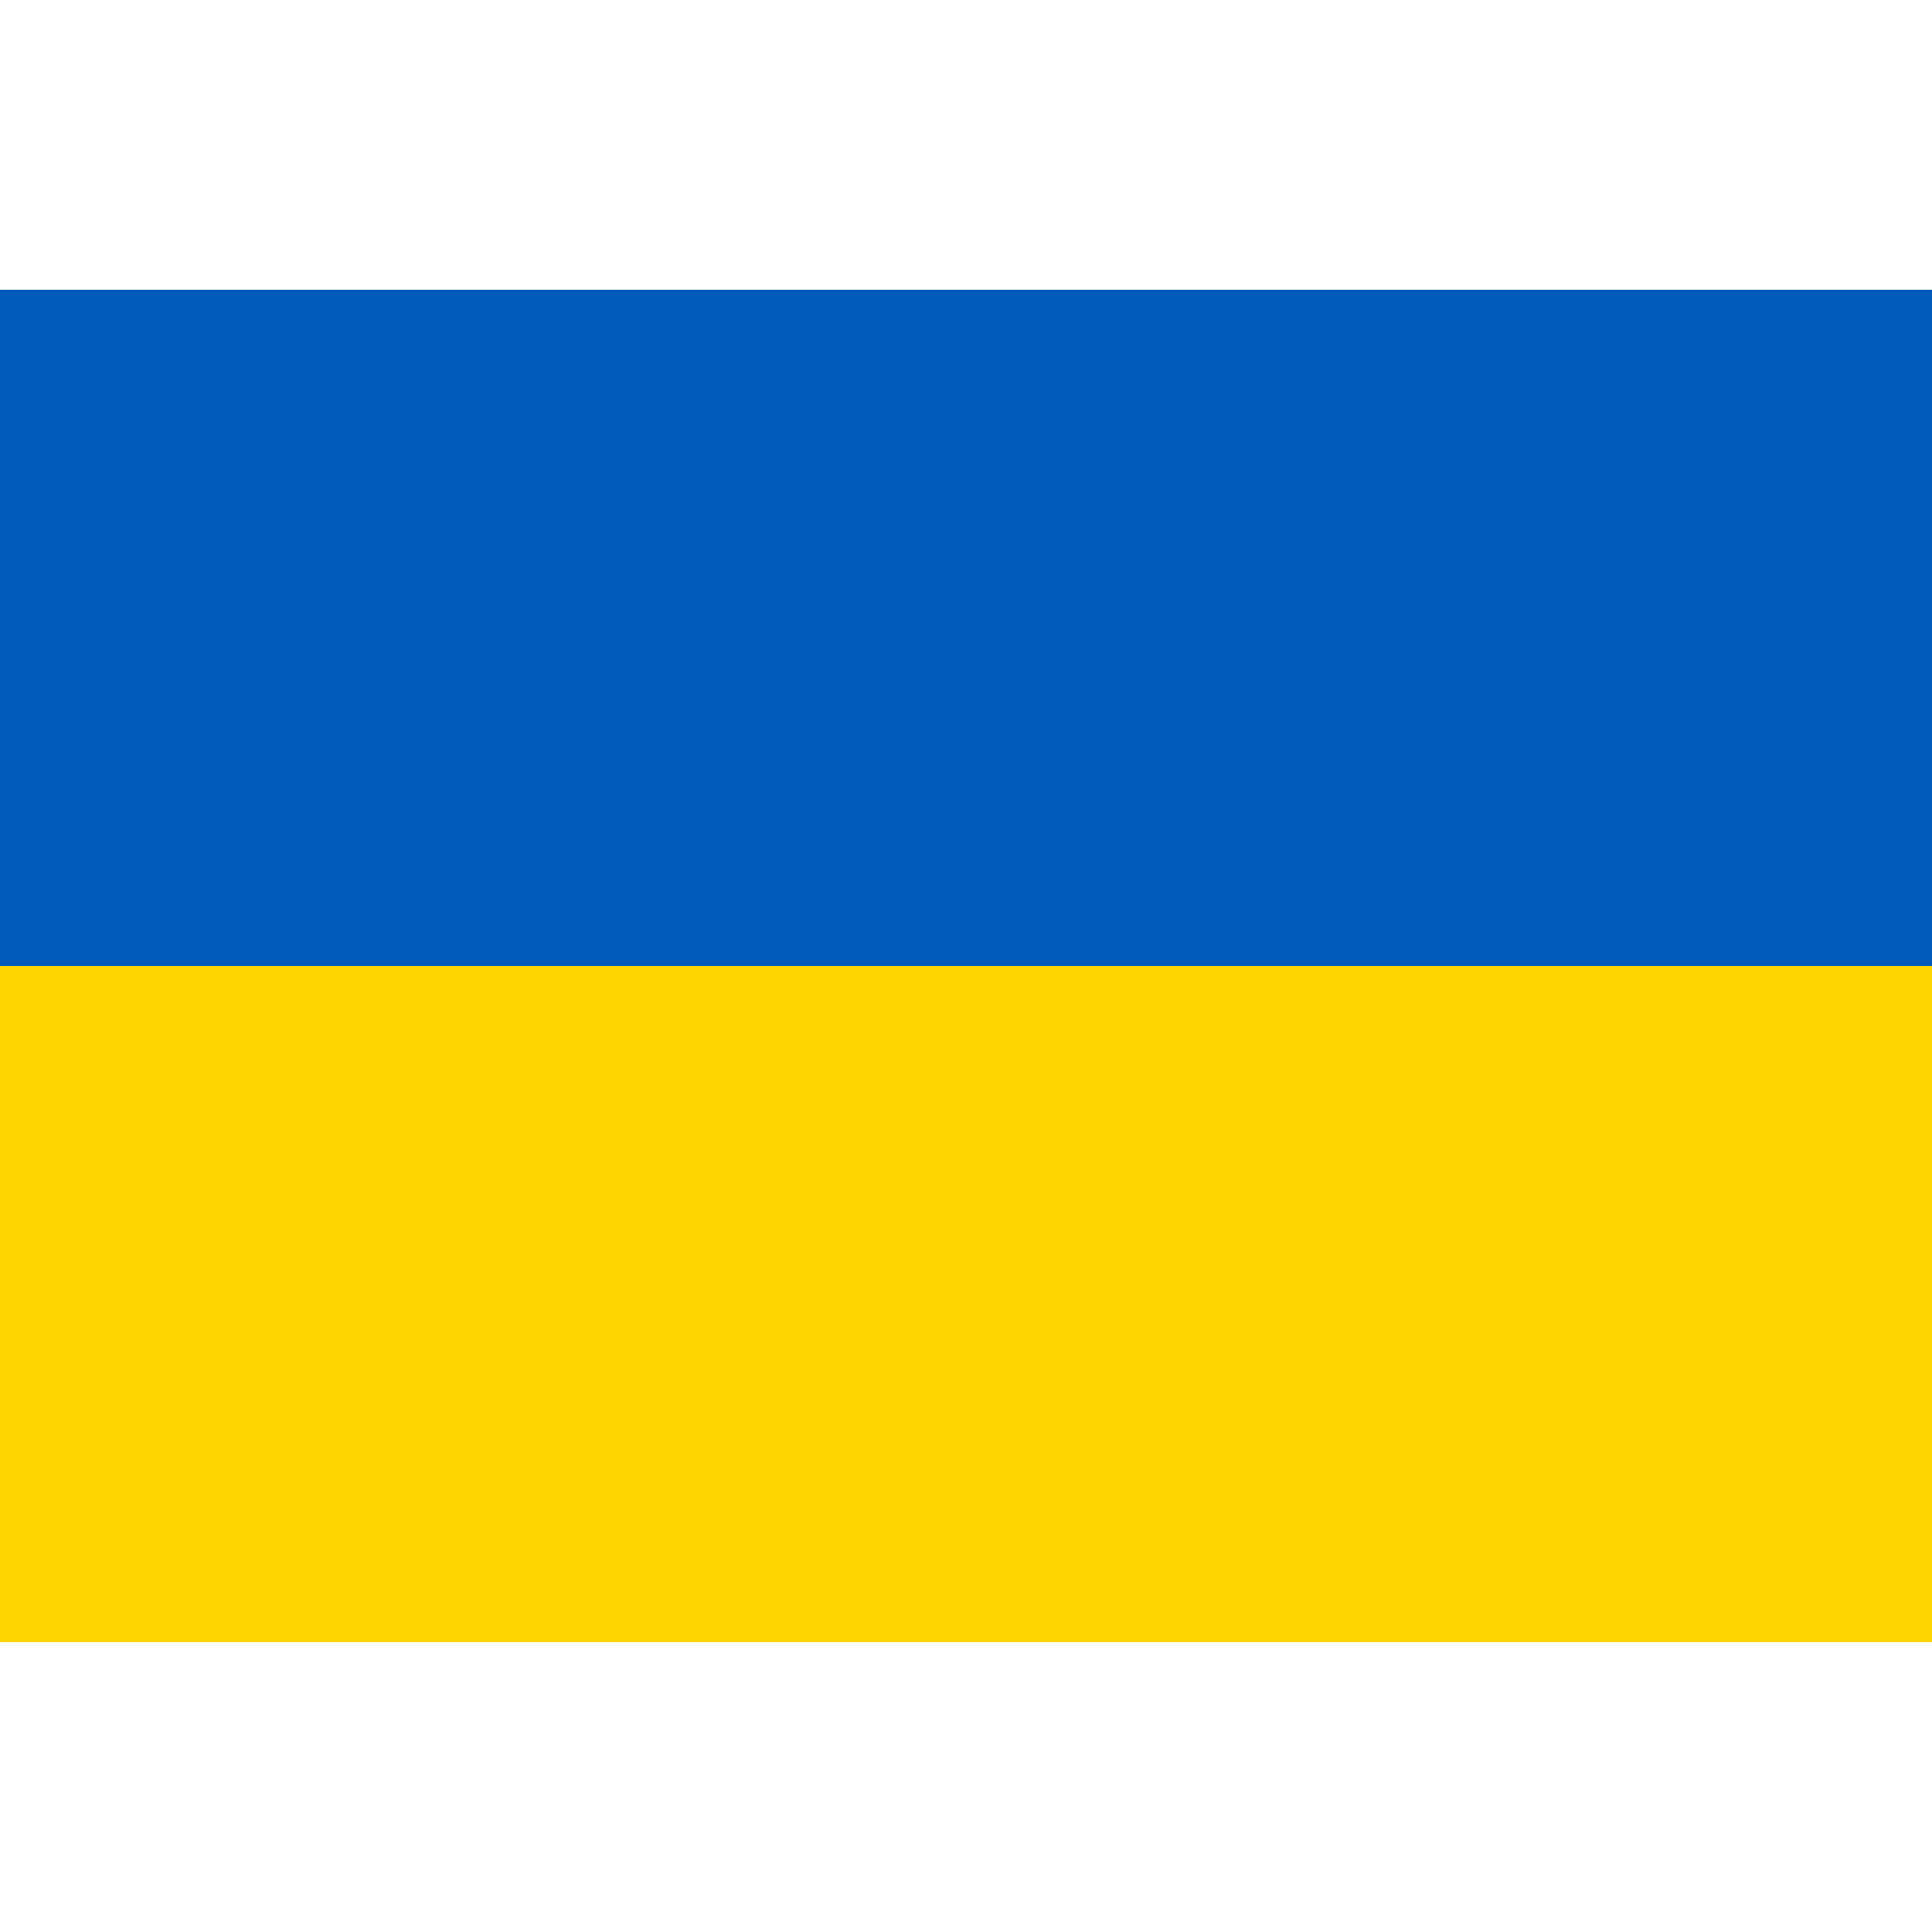
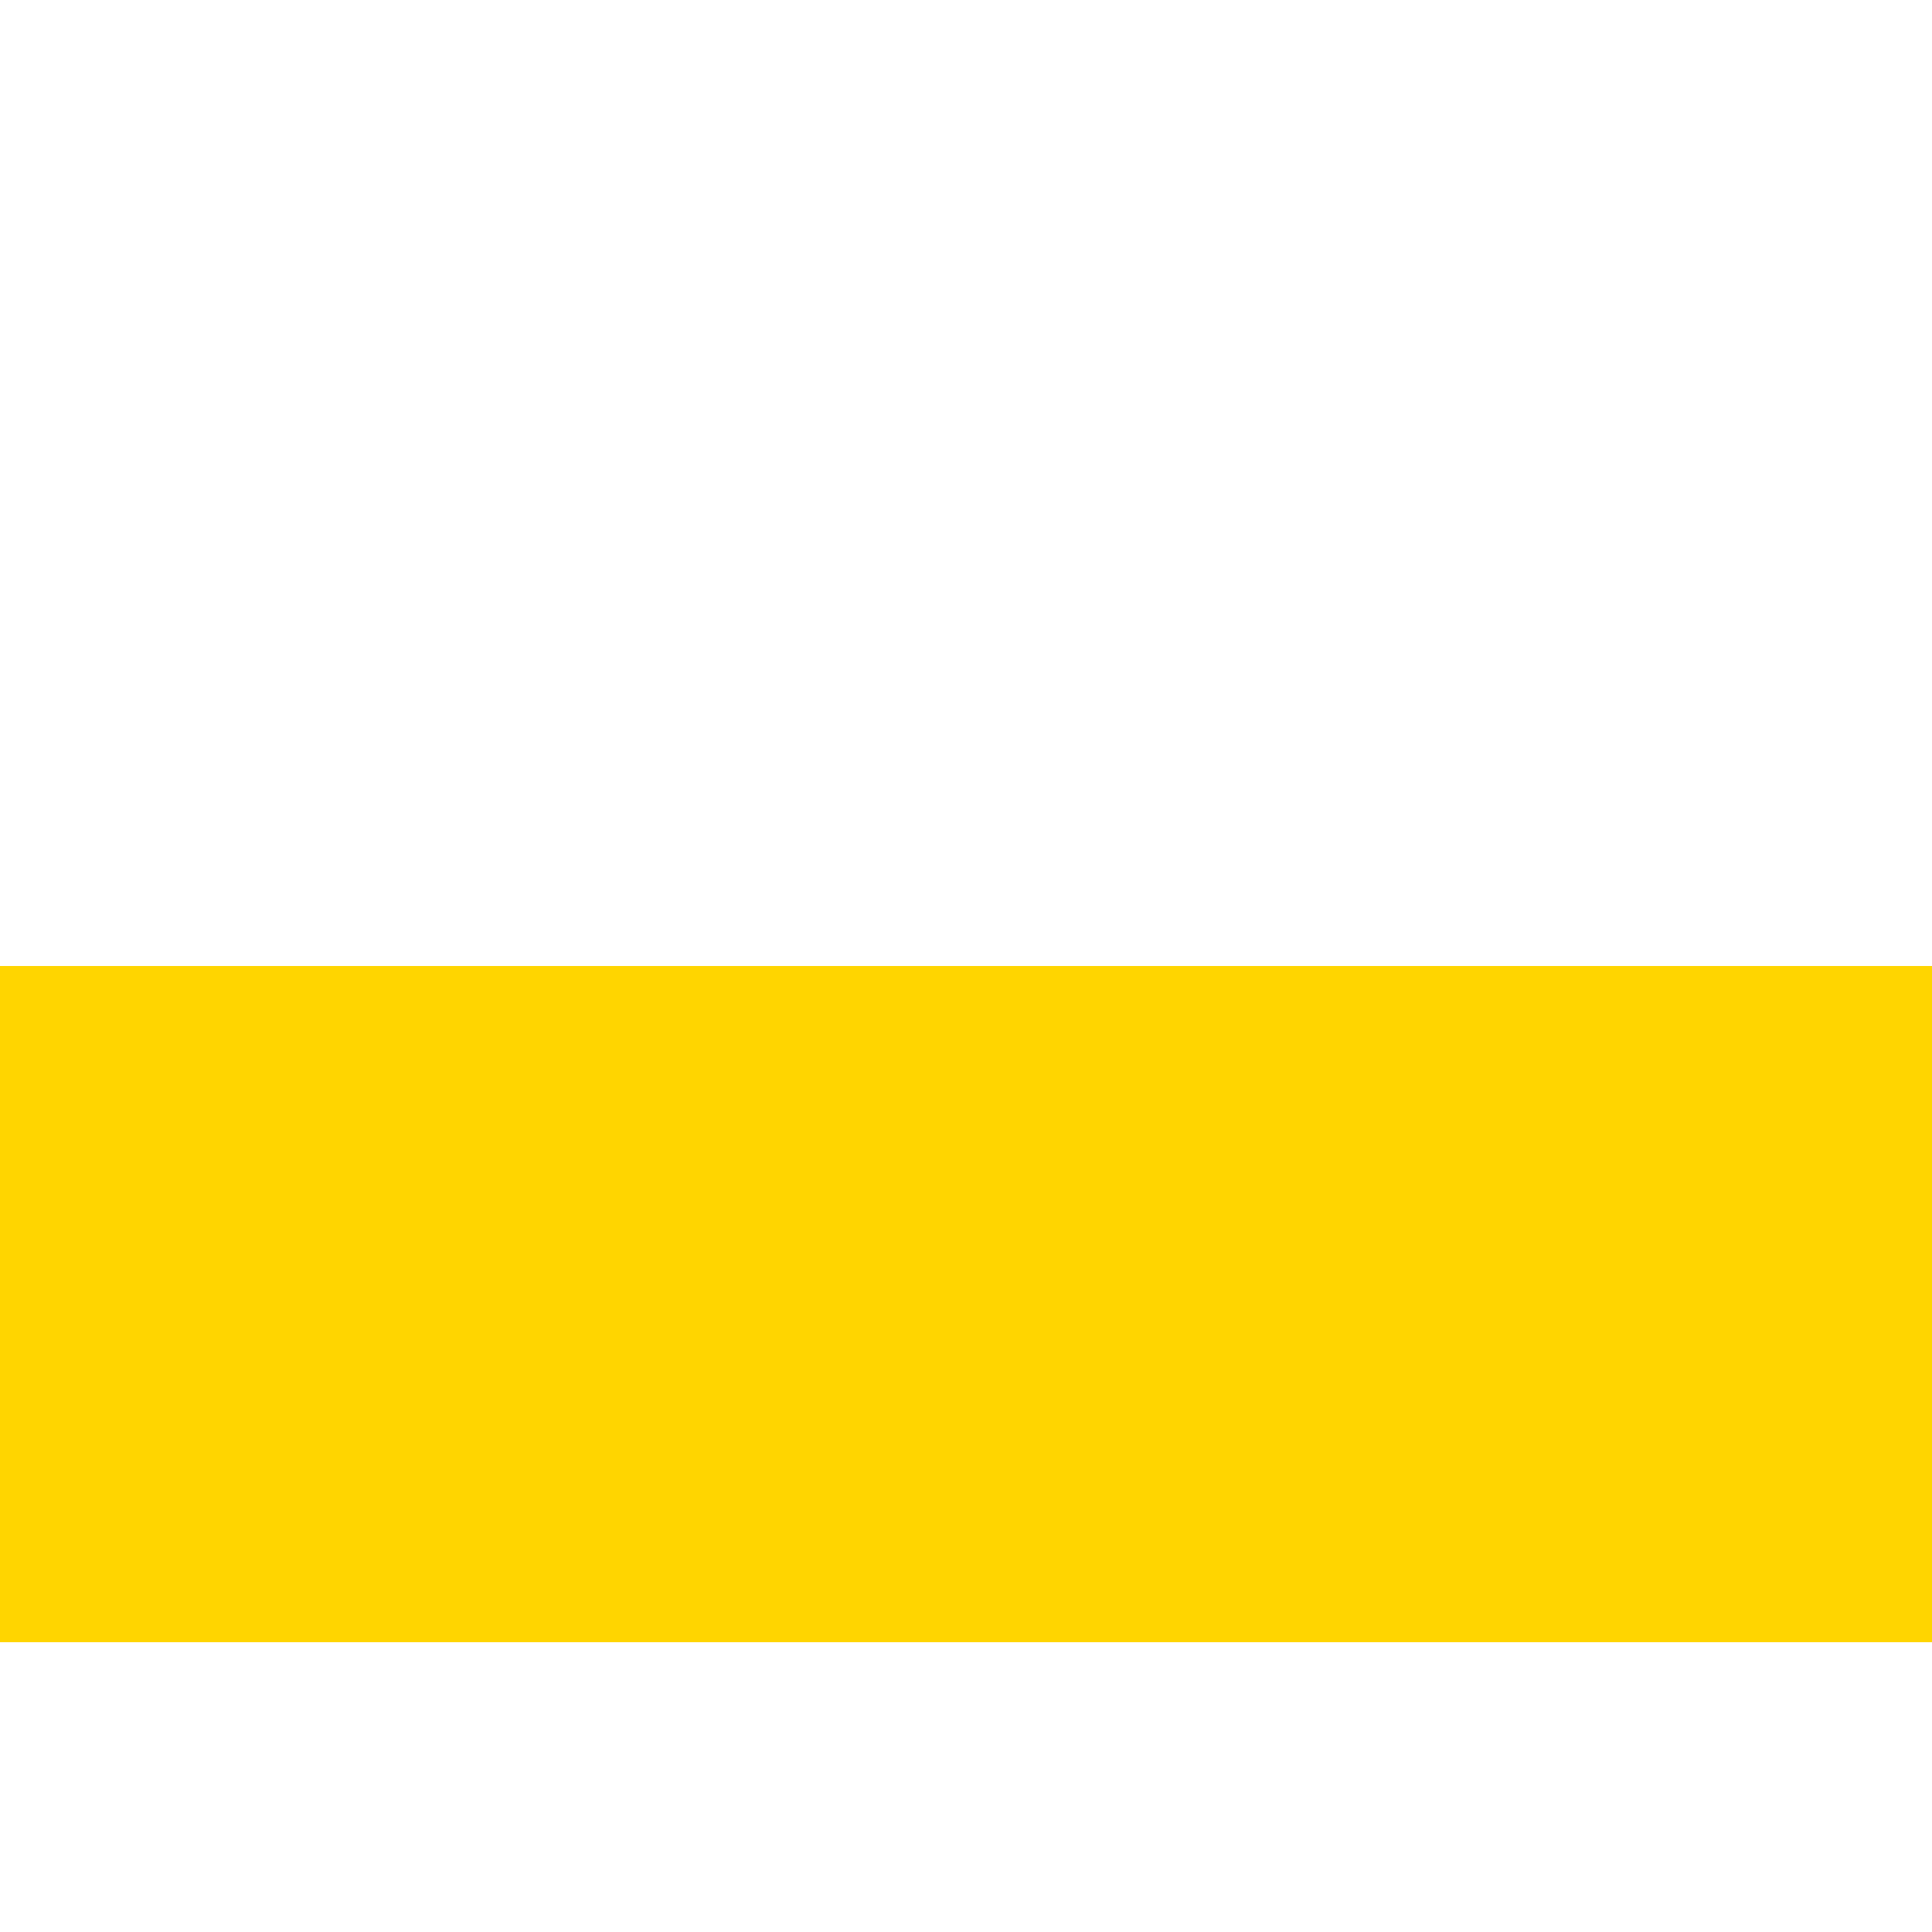
<svg xmlns="http://www.w3.org/2000/svg" width="20" height="20" viewBox="0 0 20 20" fill="none">
  <rect y="10" width="20" height="7" fill="#FFD500" />
-   <rect y="3" width="20" height="7" fill="#005BBB" />
</svg>